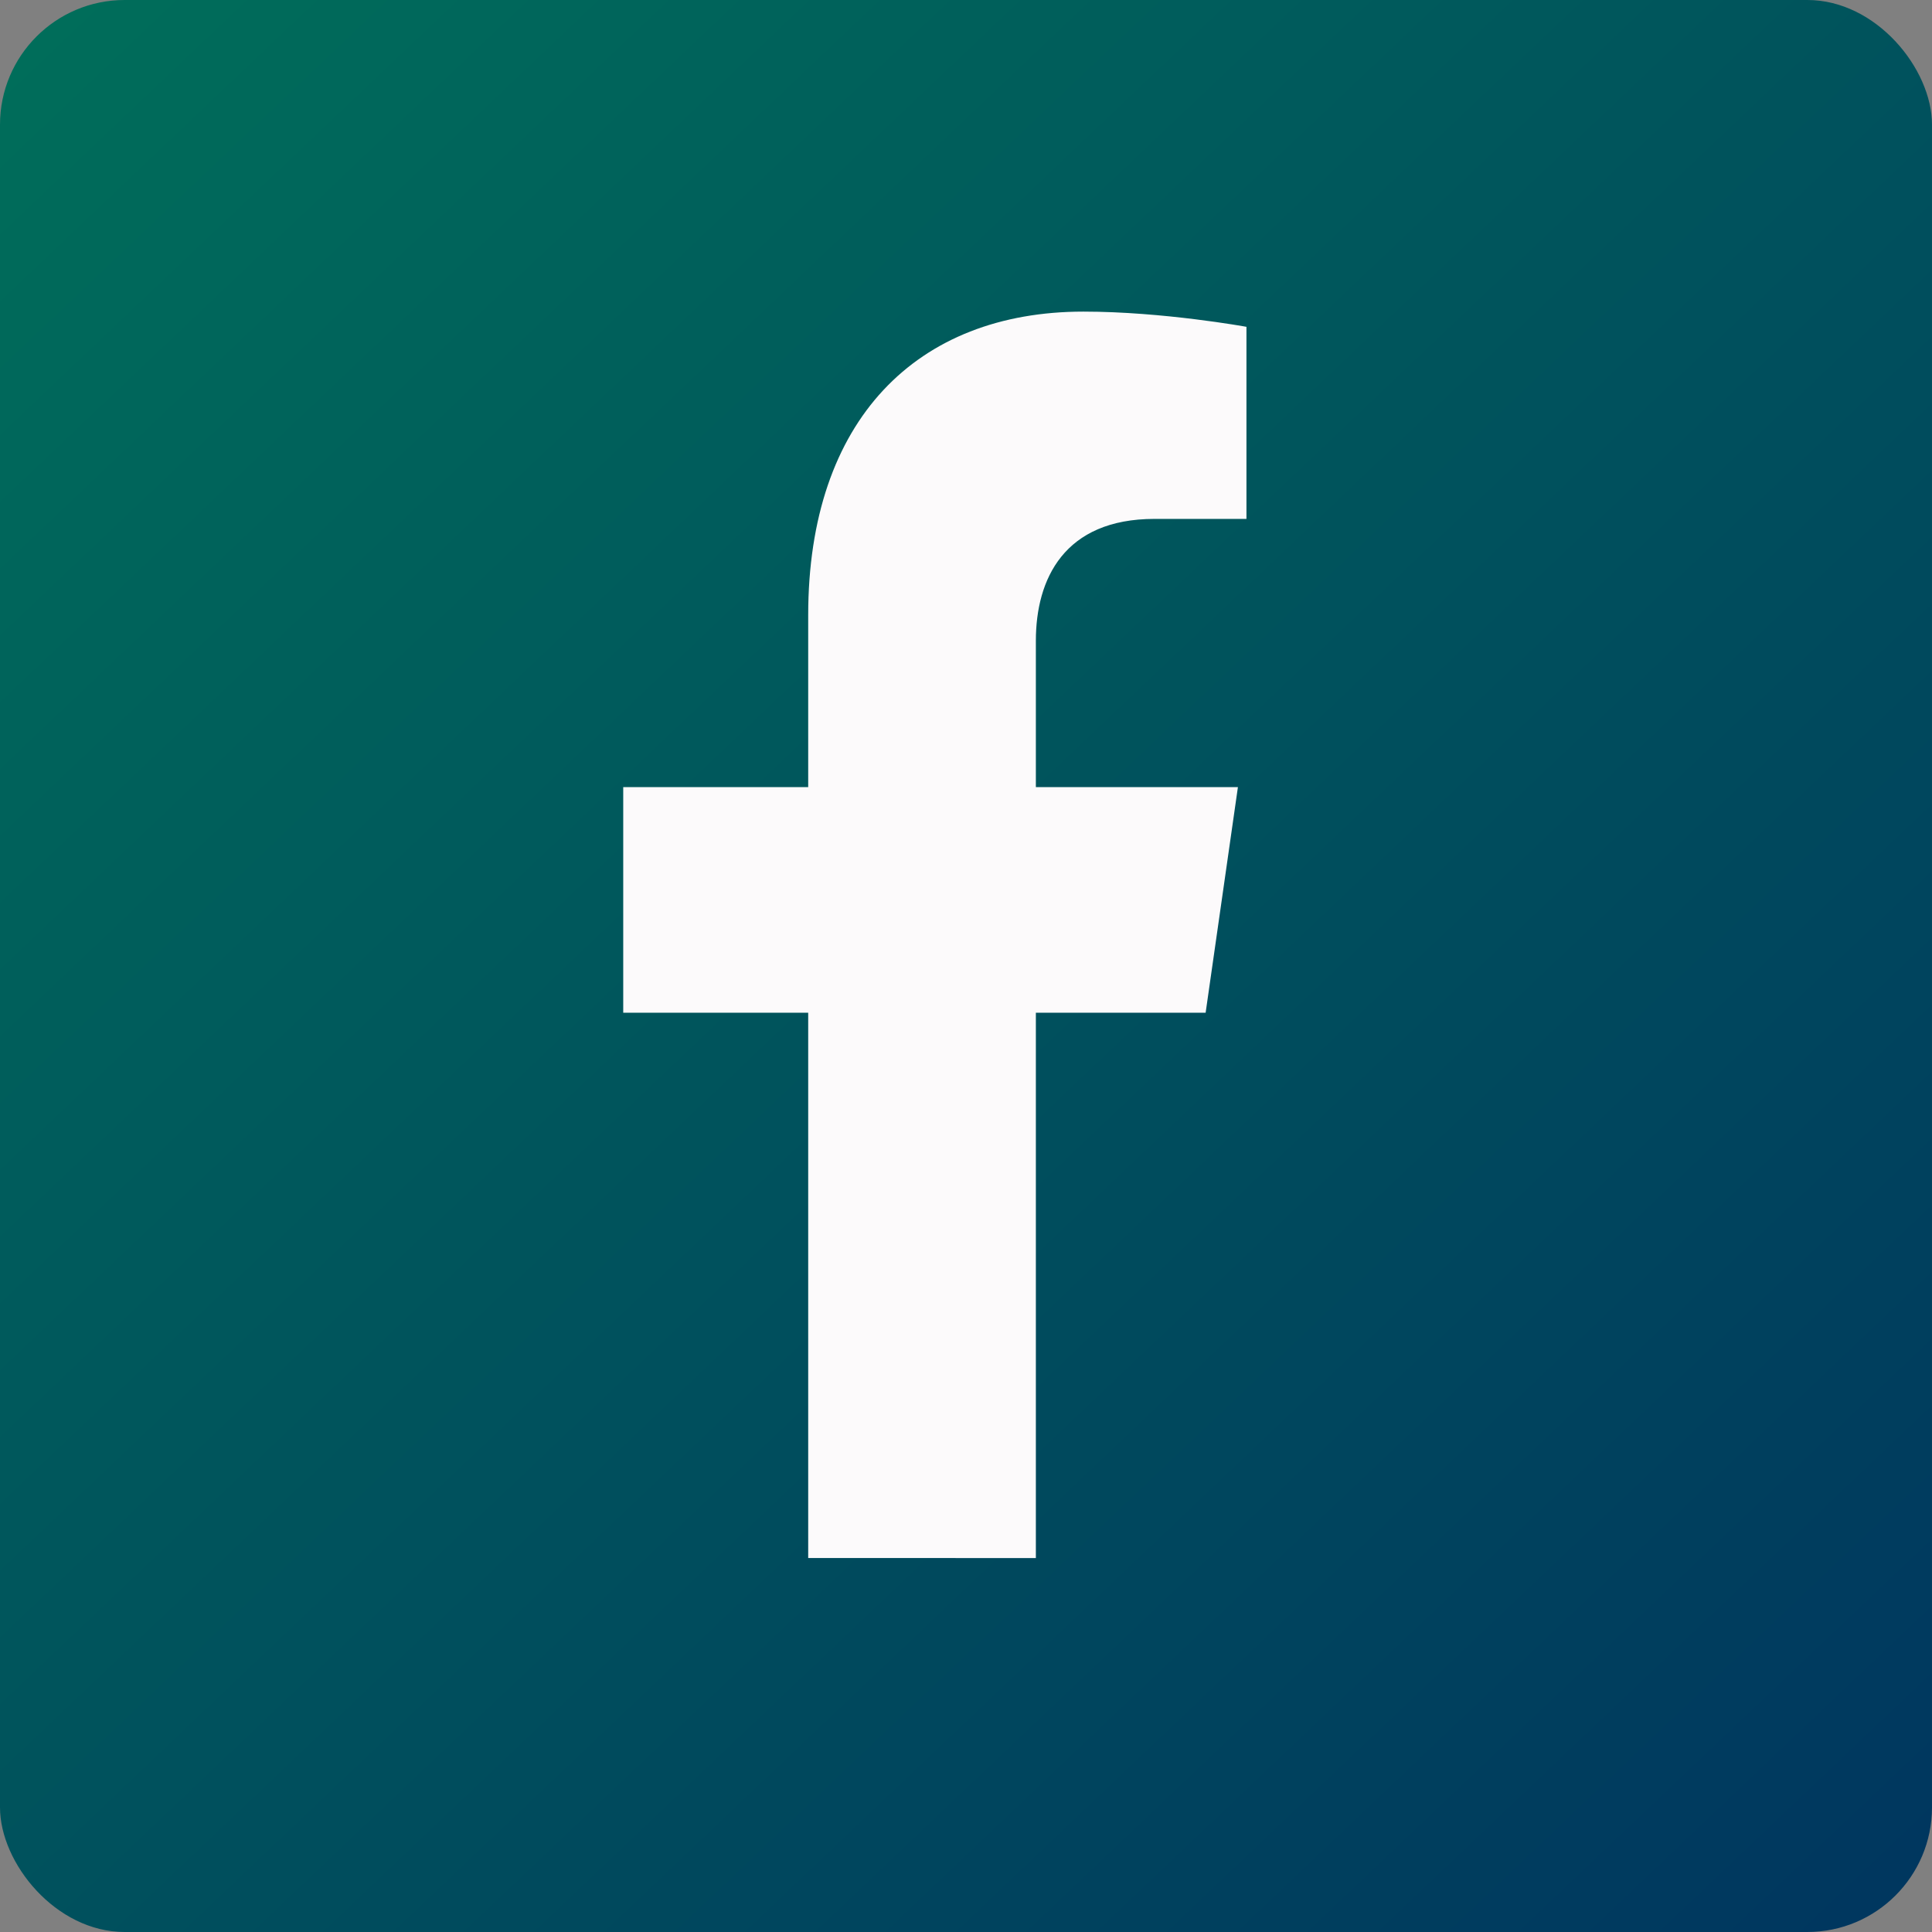
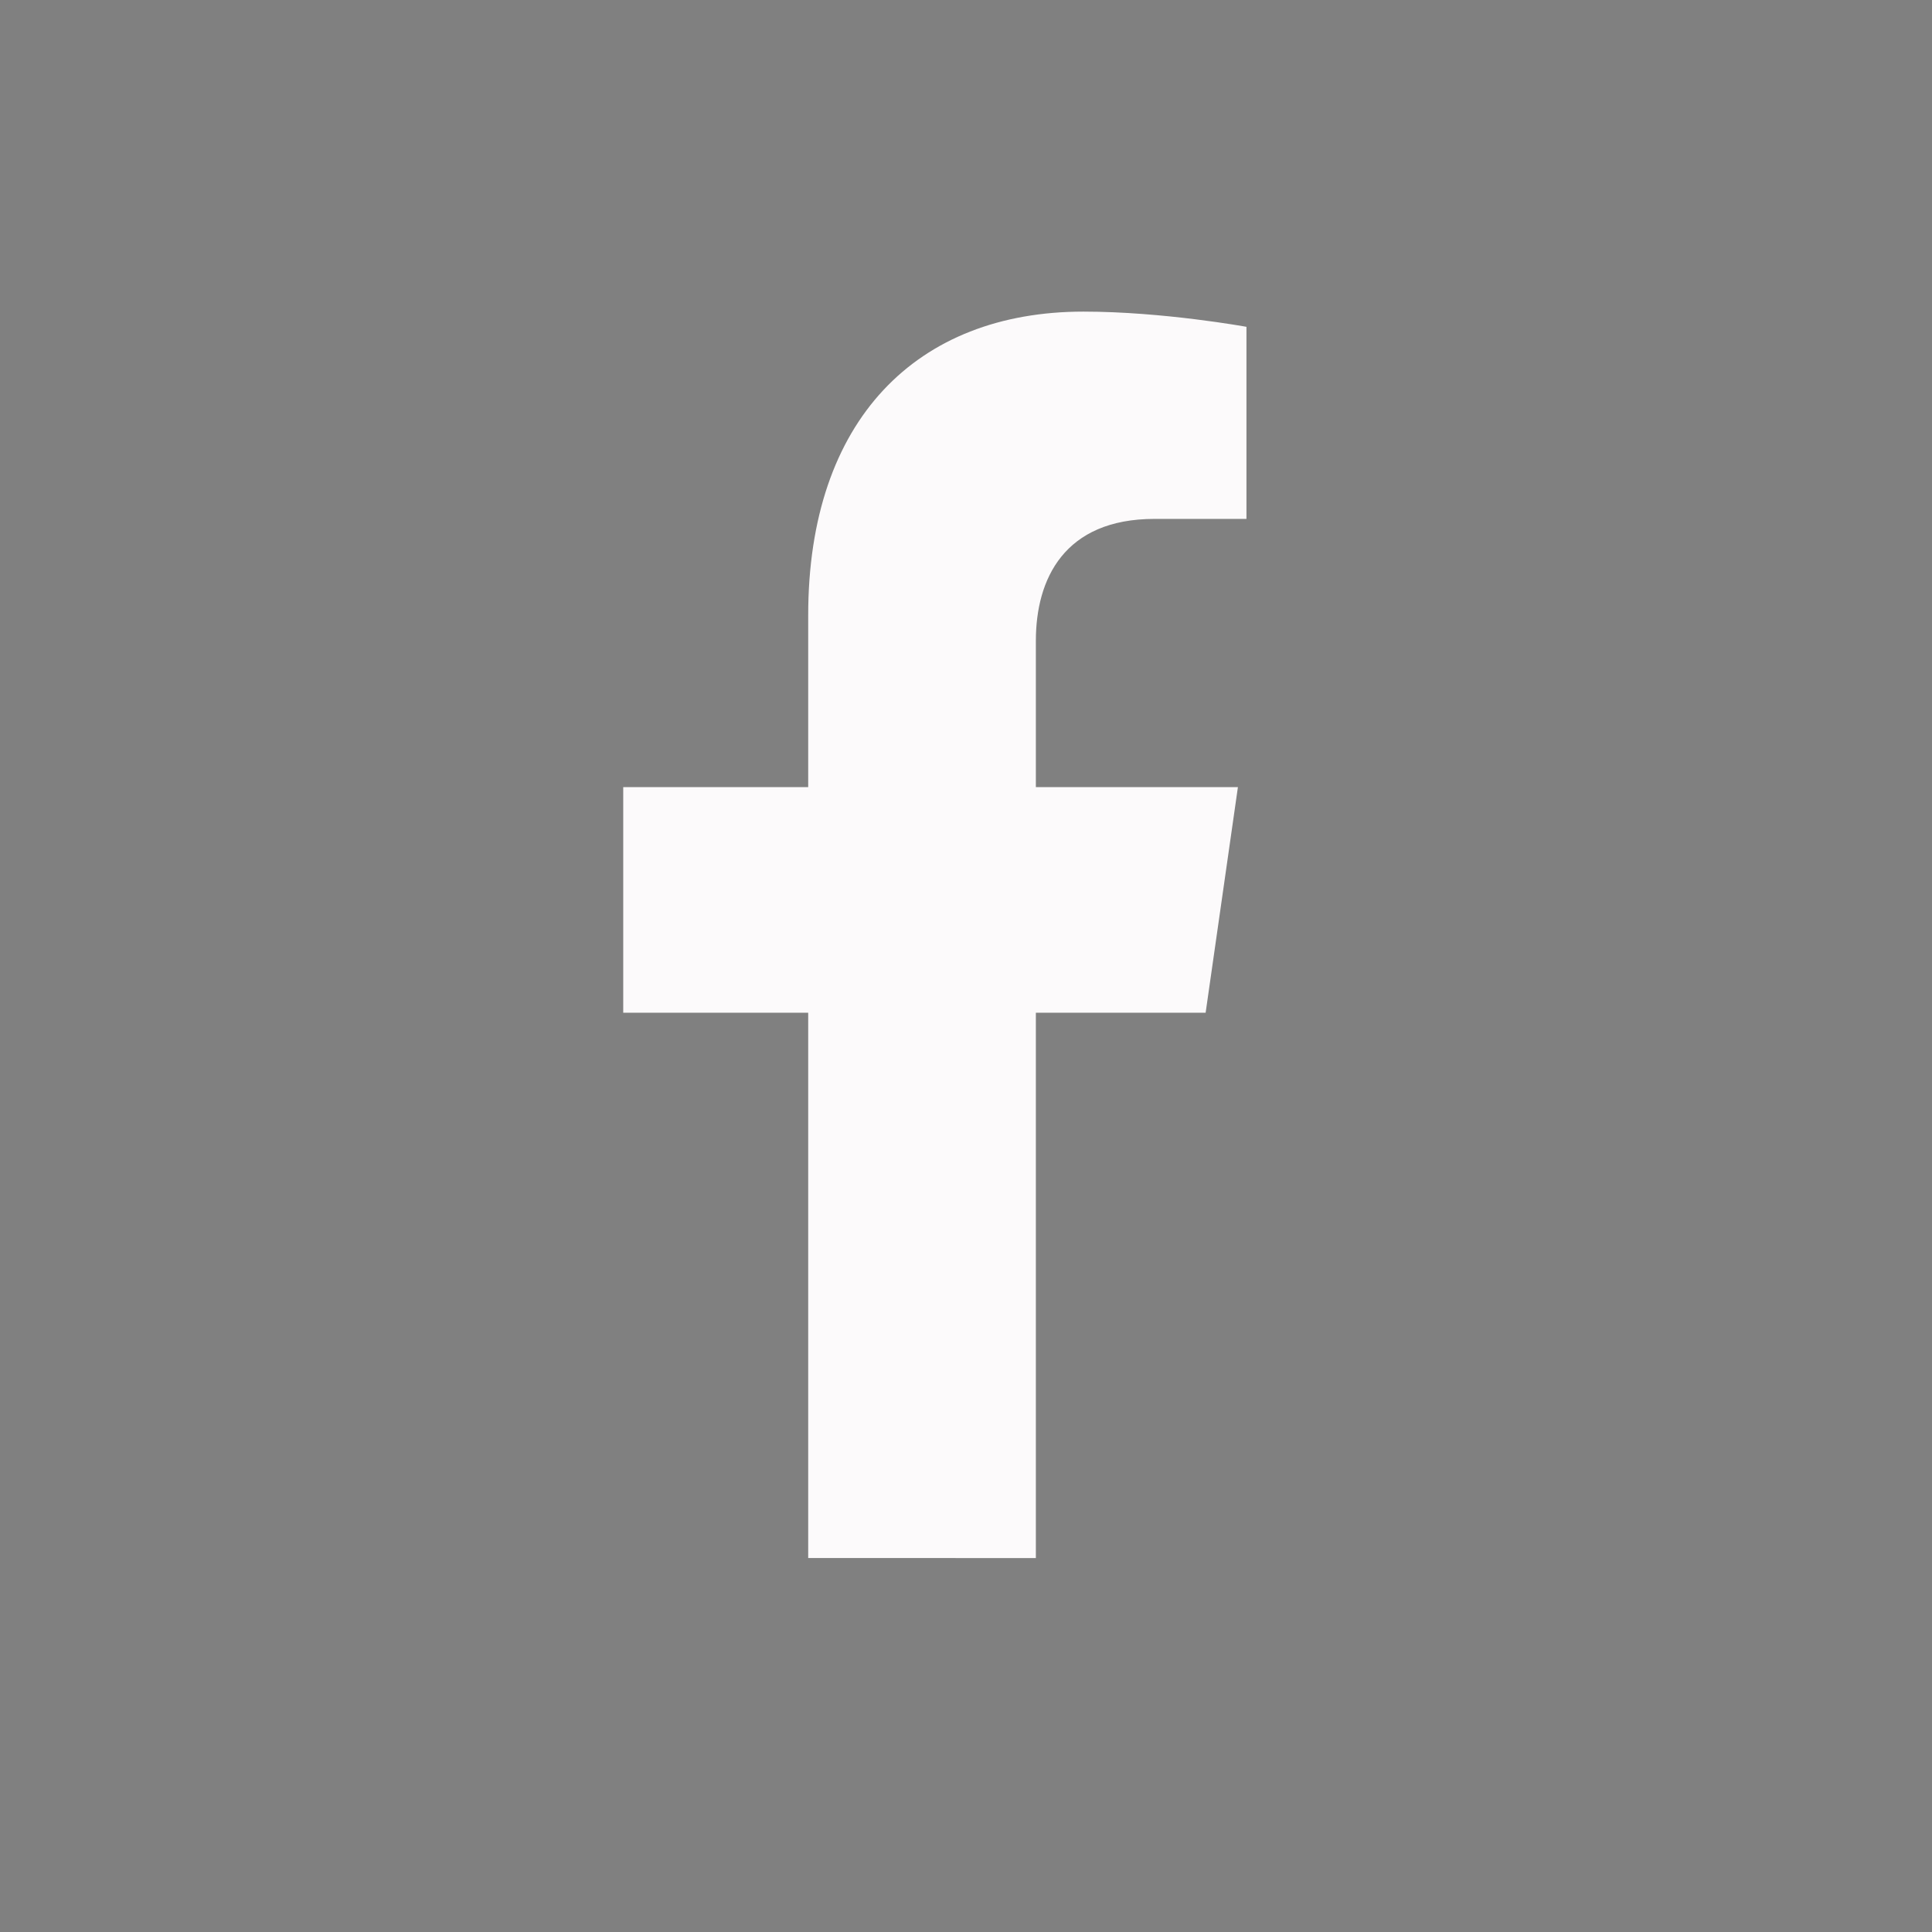
<svg xmlns="http://www.w3.org/2000/svg" width="31" height="31" viewBox="0 0 31 31" fill="none">
  <rect x="0" y="0" width="31" height="31" fill="#808080" stroke="none" />
-   <rect width="31" height="31" rx="2" fill="url(#paint0_linear_4235_24173)" />
  <path d="M16.621 25V16.25H19.345L19.863 12.63H16.621V10.282C16.621 9.292 17.074 8.326 18.526 8.326H20V5.244C20 5.244 18.662 5 17.384 5C14.714 5 12.968 6.733 12.968 9.871V12.63H10V16.25H12.968V24.999L16.621 25Z" fill="#FCFAFB" />
  <defs>
    <linearGradient id="paint0_linear_4235_24173" x1="0" y1="0" x2="29.45" y2="31" gradientUnits="userSpaceOnUse">
      <stop stop-color="#006E5A" />
      <stop offset="1" stop-color="#00375F" />
    </linearGradient>
  </defs>
</svg>